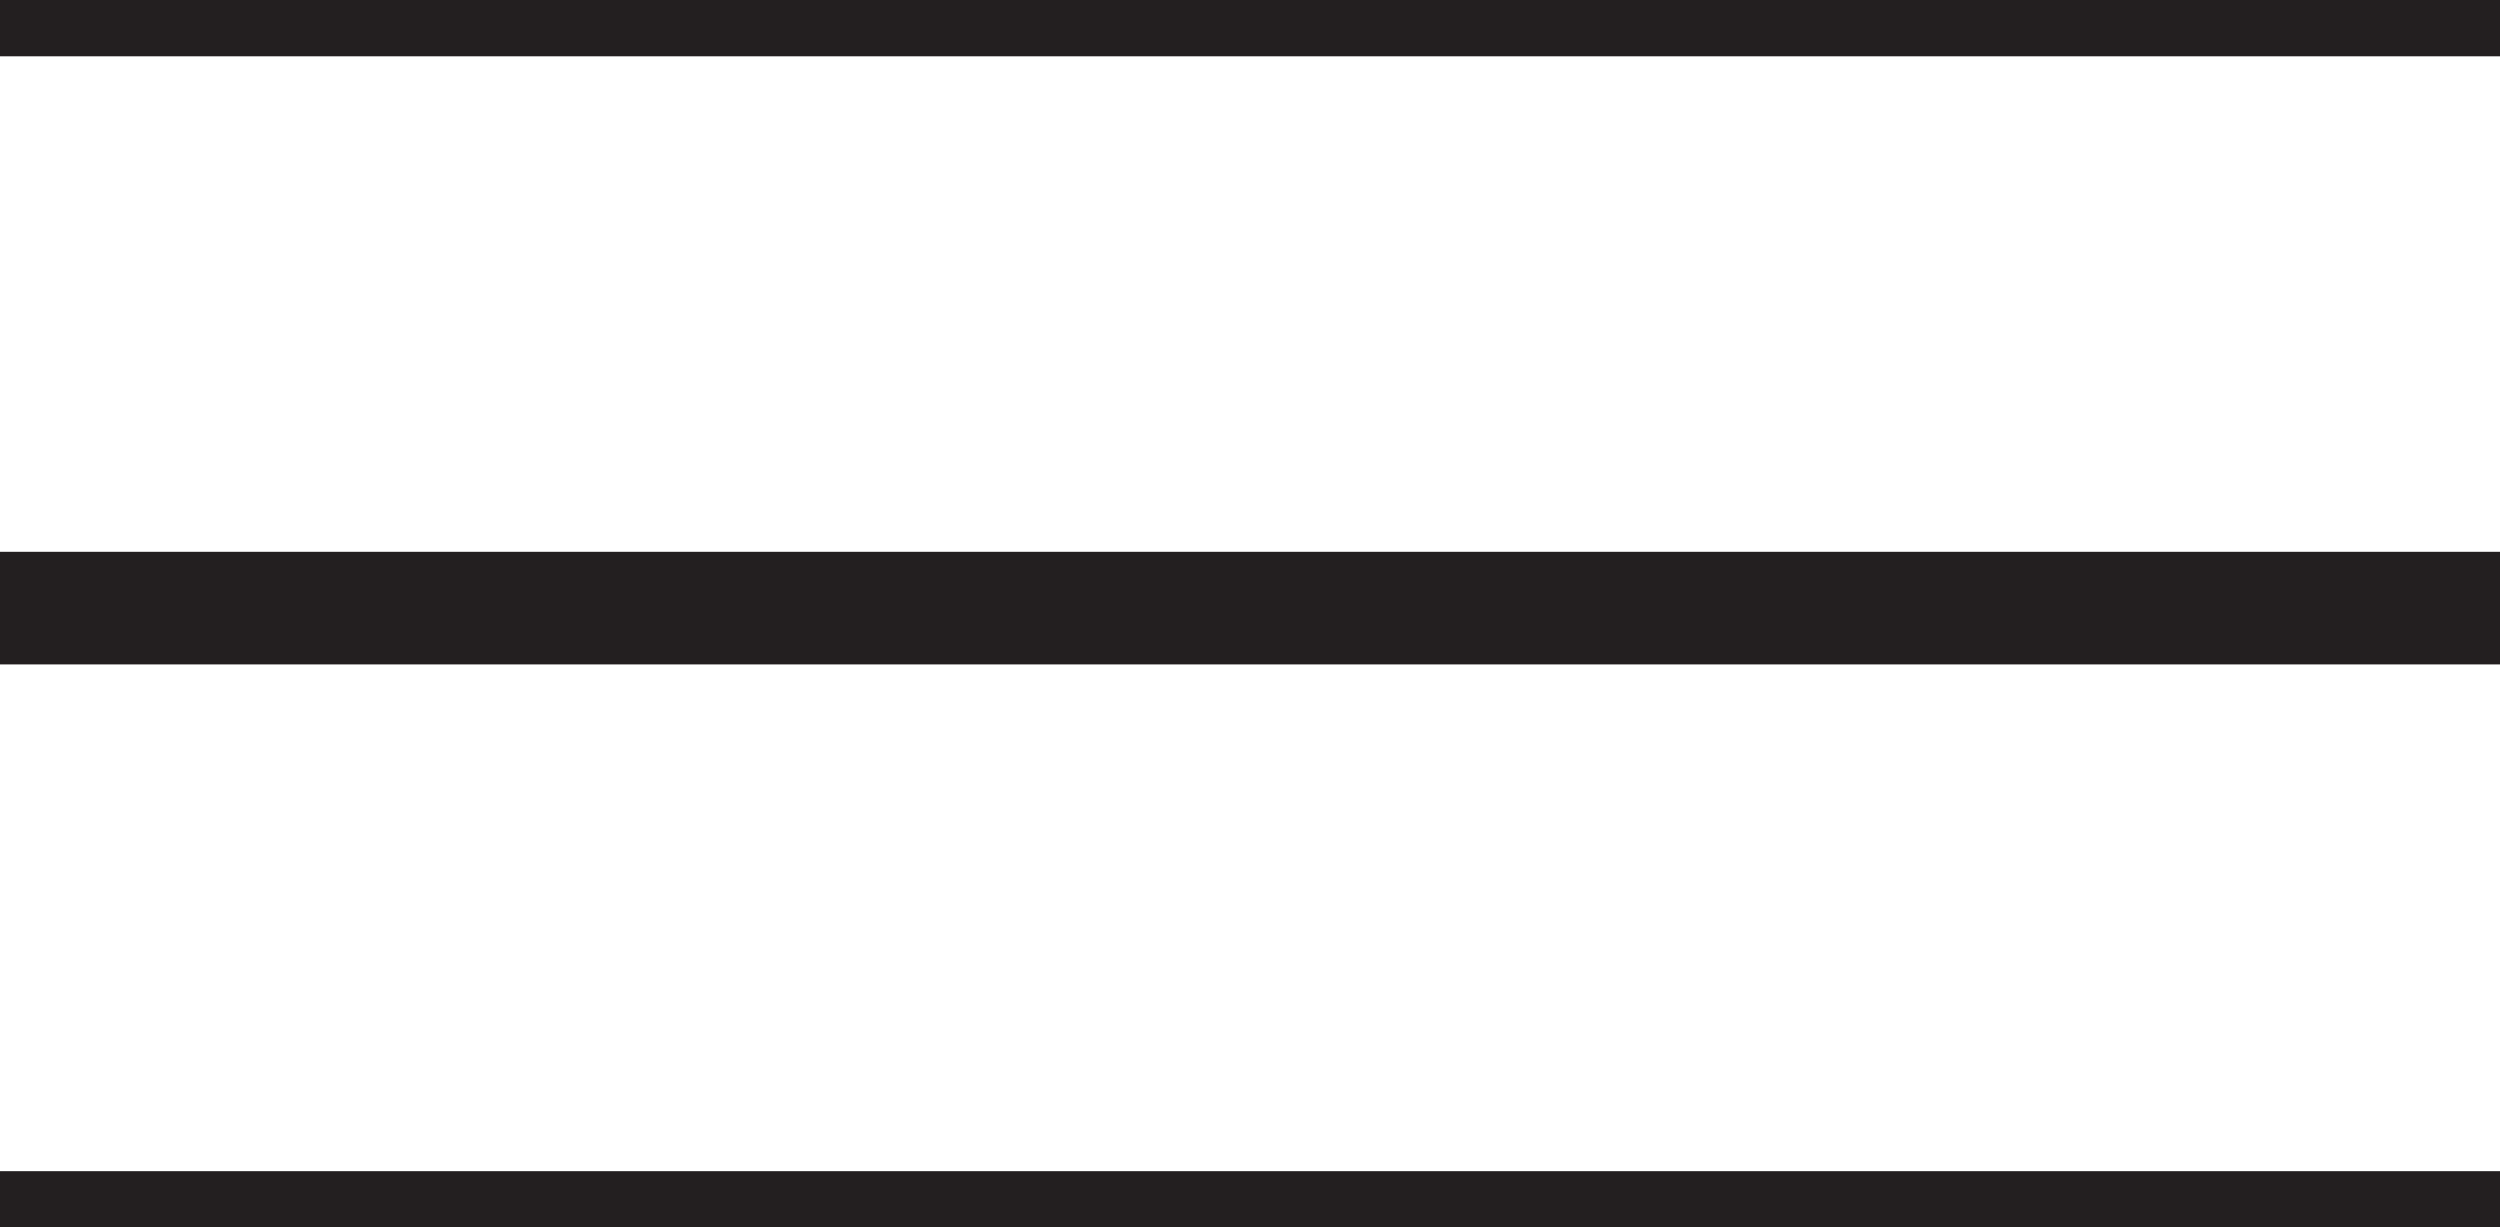
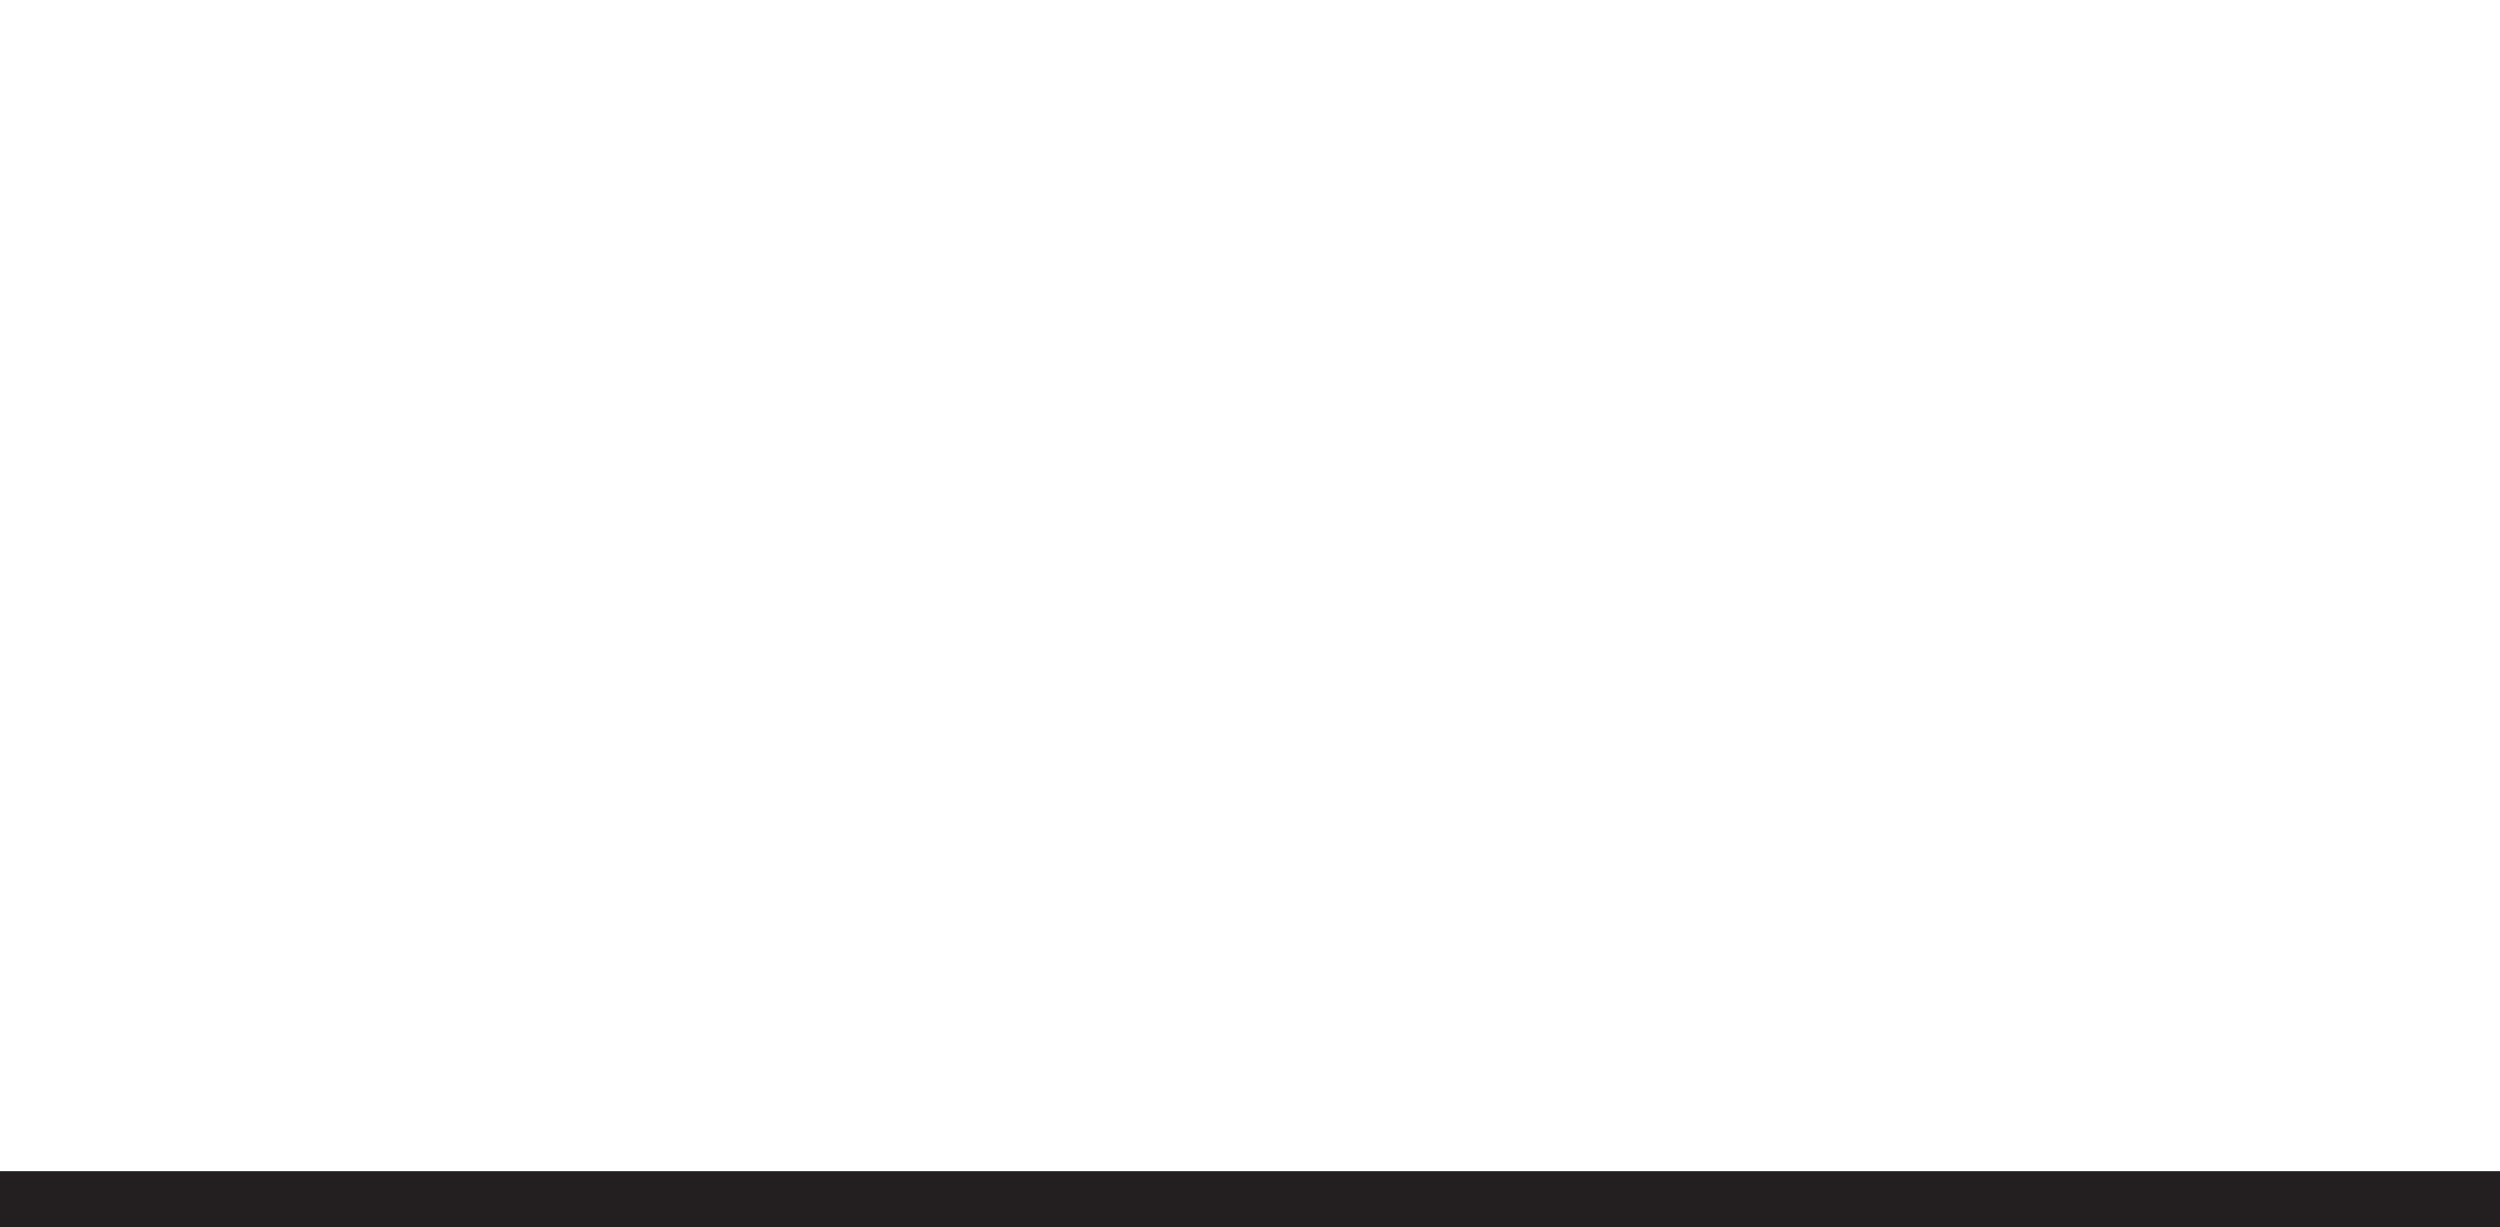
<svg xmlns="http://www.w3.org/2000/svg" version="1.1" id="Layer_1" x="0px" y="0px" viewBox="0 0 22.2 10.9" style="enable-background:new 0 0 22.2 10.9;" xml:space="preserve">
  <style type="text/css">
	.st0{fill:none;stroke:#231F20;stroke-miterlimit:10;}
</style>
-   <line class="st0" x1="0" y1="0" x2="22.2" y2="0" />
-   <line class="st0" x1="0" y1="5.4" x2="22.2" y2="5.4" />
  <line class="st0" x1="0" y1="10.9" x2="22.2" y2="10.9" />
</svg>